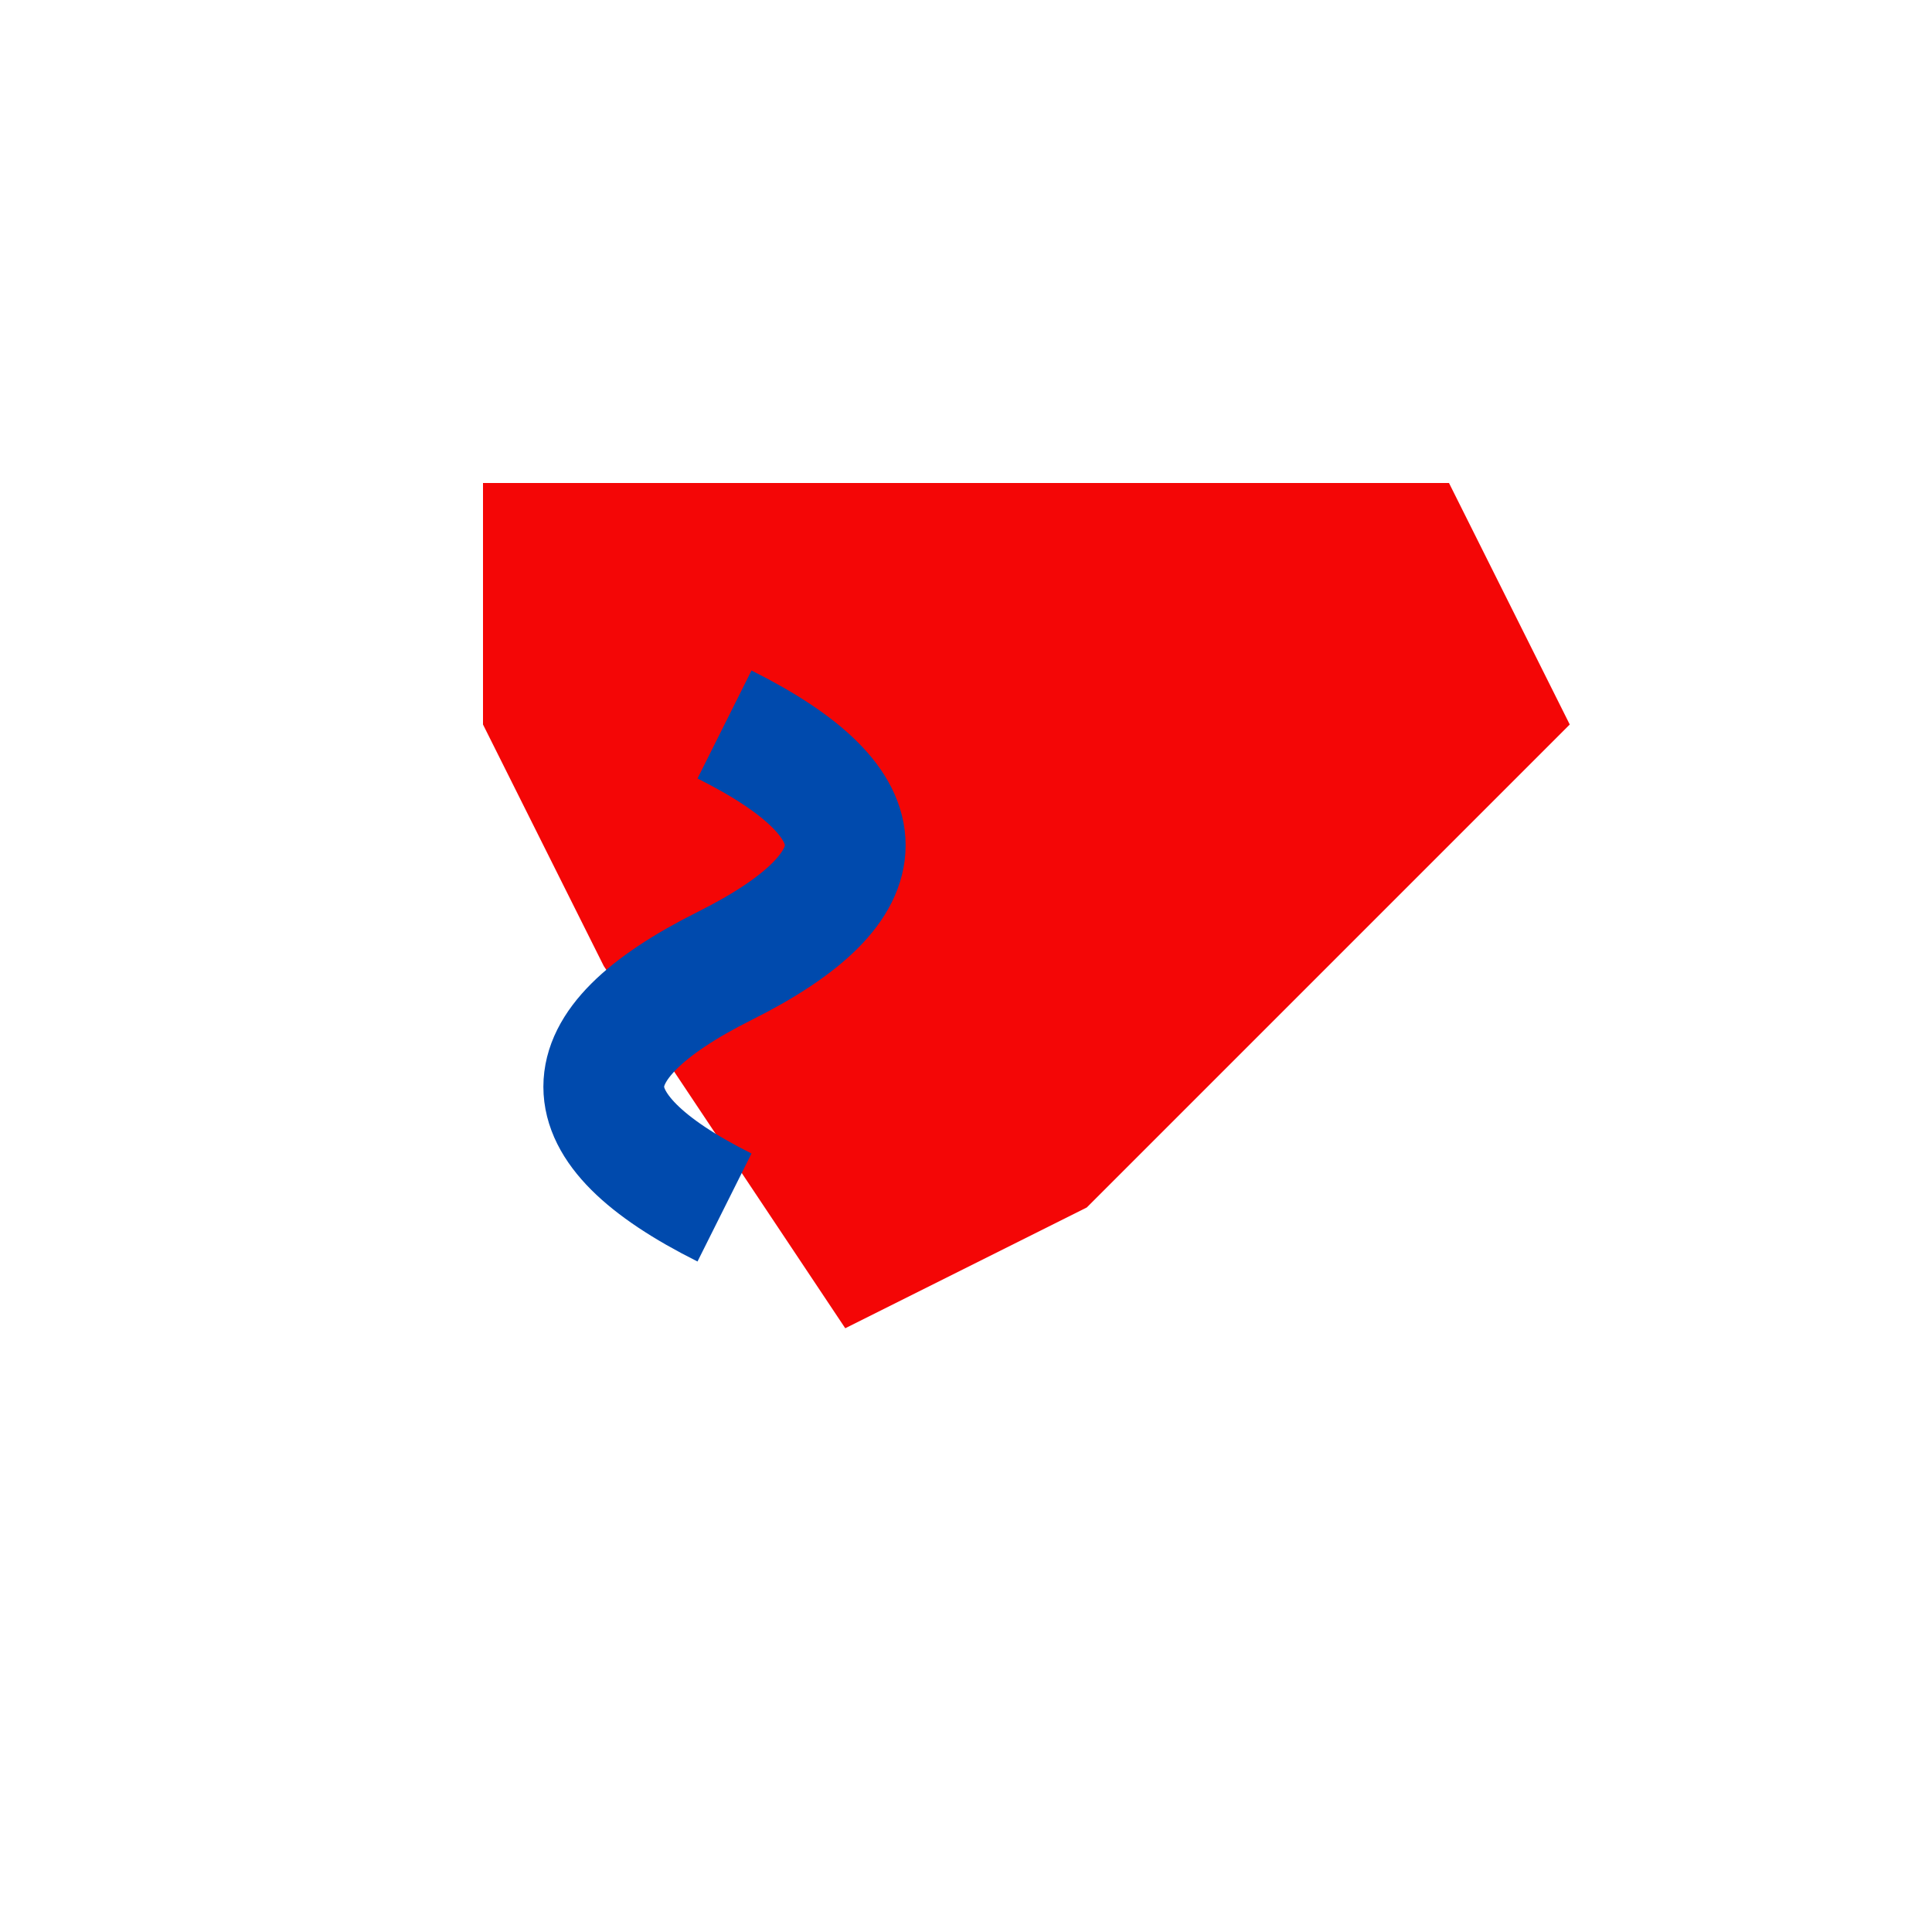
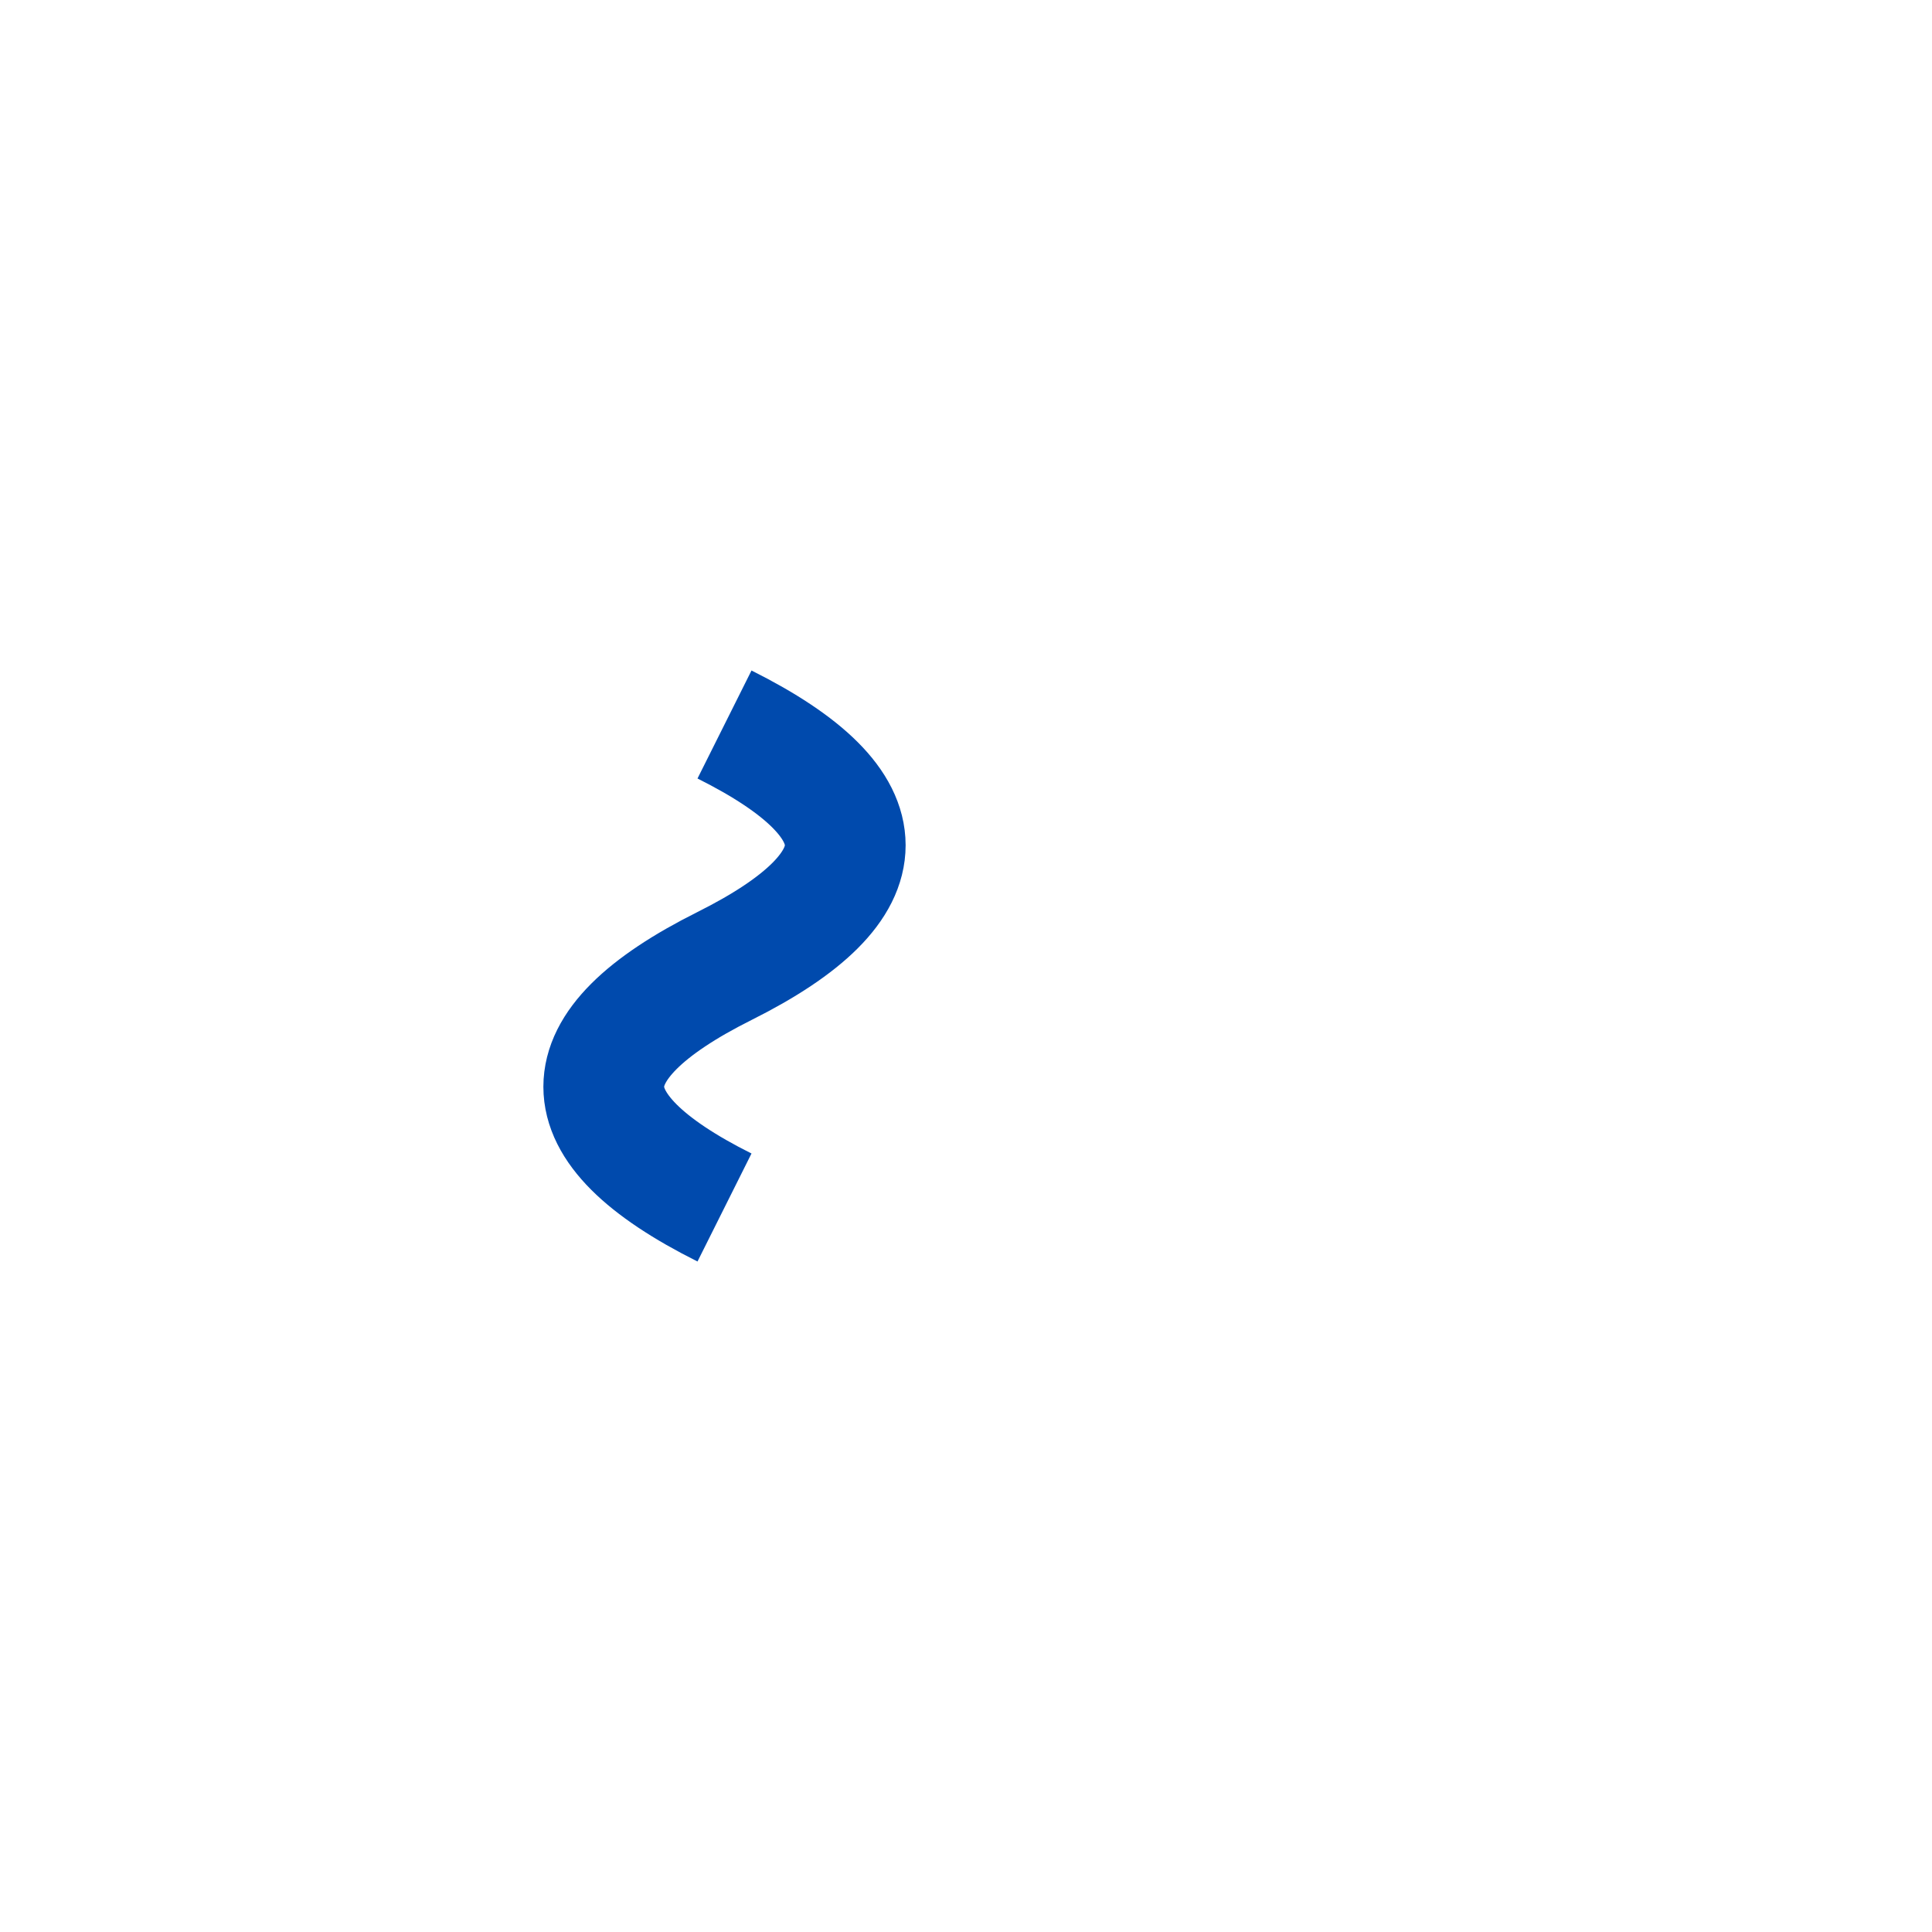
<svg xmlns="http://www.w3.org/2000/svg" width="32" height="32" viewBox="0 0 32 32">
-   <path d="M8 8 L24 8 L26 12 L22 16 L18 20 L14 22 L10 16 L8 12 Z" fill="#f40606" />
  <path d="M12 12 Q16 14 12 16 Q8 18 12 20" stroke="#004aad" fill="none" stroke-width="2" />
</svg>